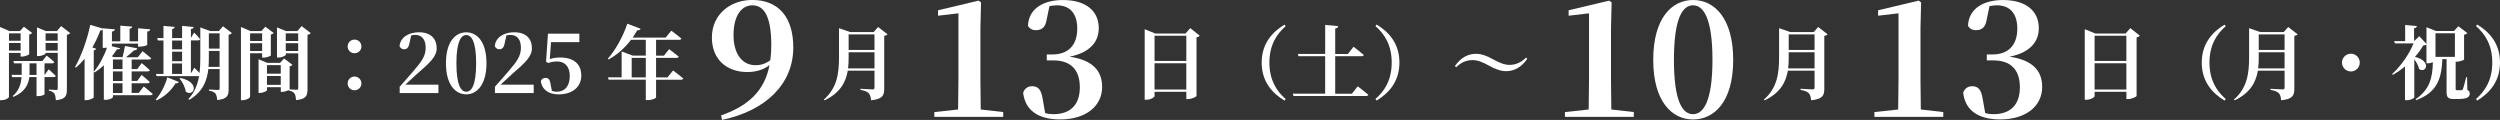
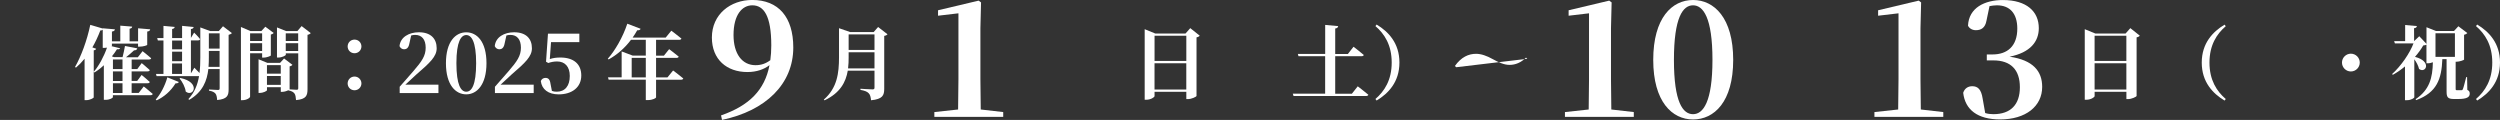
<svg xmlns="http://www.w3.org/2000/svg" id="_レイヤー_2" viewBox="0 0 747.52 35.86">
  <rect x="0" y="0" width="747.52" height="35.86" fill="#333333" stroke="none" />
  <g id="_文字">
-     <path d="M0,8.07l2.81,1.22h3.14l1.2-1.3,2.47,1.87c-.14.17-.43.36-.89.46v5.86c-.02.19-1.25.74-2.11.74h-.46v-1.1h-3.48v13.1c0,.36-.98,1.03-2.23,1.03h-.46V8.07ZM2.69,9.97v2.21h3.48v-2.21h-3.48ZM2.69,15.13h3.48v-2.28h-3.48v2.28ZM6.48,22.4v-3.46h-2.28l-.19-.7h8.67l1.27-1.61s1.44,1.1,2.28,1.92c-.05.26-.29.38-.62.38h-2.3v3.46h.05l1.2-1.66s1.32,1.15,2.11,1.94c-.05.26-.29.38-.62.38h-2.74v5.14c-.02.12-.77.55-1.97.55h-.41v-5.69h-2.16c-.26,2.11-1.22,4.42-4.78,5.93l-.19-.26c1.94-1.63,2.5-3.7,2.64-5.66h-2.81l-.17-.67h3.02ZM8.83,18.95v2.71l-.02.74h2.11v-3.46h-2.09ZM11.04,8.19l2.69,1.1h3.29l1.25-1.49,2.74,2.11c-.17.19-.53.41-1.01.5v16.32c0,1.9-.38,2.95-3.31,3.24-.05-.91-.17-1.58-.43-1.97-.31-.41-.72-.72-1.66-.91v-.31s1.8.12,2.21.12c.38,0,.46-.17.46-.46v-10.63h-3.62v.14c0,.24-1.13.82-2.23.82h-.36v-8.59ZM13.63,9.97v2.21h3.62v-2.21h-3.62ZM13.63,15.13h3.62v-2.28h-3.62v2.28Z" style="fill:#fff;" />
    <path d="M41.04,14.48c-.1.41-.41.58-.96.58-.62.62-1.66,1.46-2.4,2.06h3.53l1.42-1.82s1.61,1.25,2.57,2.11c-.05.26-.31.38-.65.38h-5.18v2.86h1.68l1.32-1.78s1.51,1.22,2.42,2.09c-.07.26-.31.38-.65.38h-4.78v2.86h1.66l1.32-1.78s1.54,1.22,2.45,2.09c-.07.26-.31.38-.65.38h-4.78v2.9h2.11l1.51-1.94s1.68,1.32,2.69,2.23c-.05.26-.31.38-.65.38h-11.26v.6c0,.17-.82.79-2.21.79h-.5v-10.34c-.89.84-1.85,1.58-2.81,2.16l-.22-.17v7.63c-.05.22-1.18.82-2.23.82h-.5v-12.39c-.79.98-1.66,1.87-2.57,2.66l-.29-.19c1.78-3.07,3.62-7.99,4.56-12.6l3.72,1.1v-.07l3.65.31c-.05.34-.24.58-.89.67v2.93h2.5v-4.7l3.55.29c-.02.31-.19.53-.77.62v3.79h2.54v-3.91l3.62.31c-.05.34-.24.58-.89.67v3.96c0,.17-1.2.55-2.28.55h-.46v-.91h-7.82v.67s-.02.07-.12.1l2.57.62c-.1.24-.29.36-.94.31-.43.7-.94,1.42-1.51,2.11l.62.24h2.57c.24-.91.55-2.35.72-3.34l3.65.7ZM30,9.11c-.7,1.82-1.49,3.53-2.38,5.06l1.13.41c-.07.24-.26.38-.72.48v6.41c1.54-1.75,3.1-4.7,3.96-7.22-.26.05-.53.07-.79.07h-.48v-5.45c-.12.17-.38.26-.72.24ZM33.77,17.79v2.86h2.86v-2.86h-2.86ZM33.77,21.35v2.86h2.86v-2.86h-2.86ZM33.77,24.9v2.9h2.86v-2.9h-2.86Z" style="fill:#fff;" />
    <path d="M53.47,24.51c-.12.29-.43.46-.98.41-1.46,2.38-3.48,4.06-5.64,5.09l-.29-.24c1.37-1.51,2.74-4.01,3.48-6.65l3.43,1.39ZM59.88,8.19l2.98,1.1h2.57l1.25-1.44,2.66,2.04c-.17.22-.5.41-.98.53v16.3c0,1.87-.41,2.9-3.43,3.19-.05-.86-.19-1.54-.5-1.92-.36-.41-.84-.7-1.94-.89v-.34s2.23.14,2.69.14c.41,0,.5-.17.5-.5v-5.74h-3.38c-.38,3.43-1.66,6.84-5.71,9.19l-.26-.22c1.87-2.02,2.76-4.34,3.19-6.86h-12.7l-.17-.67h2.23v-10.01h-1.68l-.19-.7h1.87v-3.65l3.36.31c-.05.31-.22.53-.77.62v2.71h2.98v-3.65l3.46.34c-.05.31-.22.53-.82.62v2.64l.96-1.58s1.18,1.15,1.78,1.94c-.05.26-.26.38-.6.38h-2.14v9.86l1.03-1.68s.84.82,1.54,1.58c.19-1.51.24-3.1.24-4.68v-9ZM51.46,14.75h2.98v-2.64h-2.98v2.64ZM51.46,18.3h2.98v-2.86h-2.98v2.86ZM54.43,22.11v-3.14h-2.98v3.14h2.98ZM55.54,27.39c-.17-1.37-1.03-2.93-1.85-3.94l.22-.14c6.24,1.3,3.96,5.88,1.63,4.08ZM62.45,15.23v1.94c0,.94-.02,1.87-.1,2.83h3.31v-4.78h-3.22ZM62.45,9.97v4.56h3.22v-4.56h-3.22Z" style="fill:#fff;" />
    <path d="M72.05,8.07l2.83,1.22h3.26l1.2-1.3,2.5,1.87c-.14.17-.43.38-.86.46v6.26c-.02.17-1.32.65-2.14.65h-.46v-1.3h-3.6v12.96c0,.36-1.03,1.06-2.28,1.06h-.46V8.07ZM74.78,9.97v2.28h3.6v-2.28h-3.6ZM74.78,15.25h3.6v-2.33h-3.6v2.33ZM82.8,8.19l2.74,1.1h3.38l1.27-1.49,2.74,2.11c-.17.19-.48.41-.98.5v16.23c0,1.92-.38,3.02-3.43,3.29-.07-.89-.17-1.58-.48-1.99-.34-.41-.77-.72-1.8-.91v-.07c-.43.24-1.22.5-1.82.5h-.46v-1.39h-4.13v.89c0,.24-1.08.82-2.16.82h-.36v-10.06l2.64,1.08h3.79l1.2-1.32,2.5,1.9c-.12.19-.43.38-.84.46v6.86l-.02.02,2.14.12c.38,0,.46-.19.46-.48v-10.42h-3.72v.43c0,.24-1.15.84-2.26.84h-.38v-9.02ZM83.95,22.02v-2.54h-4.13v2.54h4.13ZM83.95,25.38v-2.66h-4.13v2.66h4.13ZM85.44,9.97v2.28h3.72v-2.28h-3.72ZM85.44,15.25h3.72v-2.33h-3.72v2.33Z" style="fill:#fff;" />
    <path d="M106.01,15.92c-1.18,0-2.06-.91-2.06-2.04s.89-2.04,2.06-2.04,2.06.91,2.06,2.04-.91,2.04-2.06,2.04ZM106.01,26.99c-1.18,0-2.06-.91-2.06-2.04s.89-2.06,2.06-2.06,2.06.94,2.06,2.06-.91,2.04-2.06,2.04Z" style="fill:#fff;" />
    <path d="M119.5,25.95c1.46-1.63,2.88-3.26,4.06-4.63,2.59-3,3.72-4.61,3.72-7.06s-1.15-3.82-3.12-3.82c-.41,0-.82.05-1.22.17l-.53,2.38c-.24,1.39-.91,1.75-1.58,1.75-.6,0-1.13-.38-1.37-.94.24-2.71,2.86-4.15,5.78-4.15,3.6,0,5.33,1.94,5.33,4.78,0,2.47-1.97,4.3-6.14,7.9-.74.65-1.97,1.8-3.22,2.98h9.89v2.52h-11.59v-1.87Z" style="fill:#fff;" />
    <path d="M133.34,18.9c0-6.48,2.88-9.24,6.07-9.24s6.05,2.76,6.05,9.24-2.9,9.31-6.05,9.31-6.07-2.76-6.07-9.31ZM142.37,18.9c0-6.53-1.42-8.42-2.95-8.42s-2.95,1.87-2.95,8.42,1.37,8.52,2.95,8.52,2.95-1.92,2.95-8.52Z" style="fill:#fff;" />
    <path d="M147.98,25.95c1.46-1.63,2.88-3.26,4.06-4.63,2.59-3,3.72-4.61,3.72-7.06s-1.15-3.82-3.12-3.82c-.41,0-.82.05-1.22.17l-.53,2.38c-.24,1.39-.91,1.75-1.58,1.75-.6,0-1.13-.38-1.37-.94.24-2.71,2.86-4.15,5.78-4.15,3.6,0,5.33,1.94,5.33,4.78,0,2.47-1.97,4.3-6.14,7.9-.74.65-1.97,1.8-3.22,2.98h9.89v2.52h-11.59v-1.87Z" style="fill:#fff;" />
    <path d="M161.71,24.23c.24-.62.79-.94,1.39-.94.84,0,1.32.46,1.49,1.68l.43,2.21c.43.17.86.24,1.46.24,2.4,0,3.89-1.66,3.89-4.7,0-2.83-1.49-4.34-3.79-4.34-.96,0-1.8.17-2.64.46l-.67-.38.58-8.4h9.38v2.54h-8.47l-.36,5.06c1.01-.34,2.04-.46,3.17-.46,3.84,0,6.24,1.85,6.24,5.38s-2.78,5.64-6.77,5.64c-3.1,0-5.04-1.51-5.33-3.98Z" style="fill:#fff;" />
    <path d="M191.54,8.63c-.12.29-.43.48-1.01.43-.43.77-.89,1.49-1.37,2.18h9.89l1.68-2.06s1.82,1.34,3.02,2.35c-.07.26-.34.38-.67.38h-6.91v4.73h2.35l1.56-1.94s1.78,1.32,2.86,2.23c-.07.26-.31.38-.67.38h-6.1v5.83h3.41l1.68-2.06s1.9,1.39,3.05,2.38c-.07.26-.34.38-.7.38h-7.44v5.3c-.02.17-.94.79-2.52.79h-.55v-6.1h-11.11l-.19-.7h4.08v-7.75l3.31,1.25h3.91v-4.73h-4.42c-1.94,2.57-4.22,4.51-6.7,5.88l-.24-.22c2.14-2.4,4.49-6.41,5.83-10.47l3.96,1.51ZM193.1,17.31h-4.22v5.83h4.22v-5.83Z" style="fill:#fff;" />
    <path d="M215.59,34.51c8.45-2.93,13.06-7.58,14.5-15.03-1.63,1.25-3.84,2.06-6.62,2.06-6.14,0-10.61-3.74-10.61-10.32,0-6.96,5.57-11.23,12.05-11.23,7.87,0,12.29,5.14,12.29,14.21,0,10.9-8.21,18.91-21.31,21.65l-.29-1.34ZM230.62,13.59c0-8.93-2.26-12-5.67-12-3.02,0-5.62,2.78-5.62,8.88,0,5.66,2.59,9.02,6.58,9.02,1.68,0,3.07-.48,4.42-1.49.19-1.39.29-2.83.29-4.42Z" style="fill:#fff;" />
    <path d="M250.87,8.43l3.31,1.15h7.06l1.32-1.51,2.81,2.18c-.14.19-.48.41-.98.48v15.79c0,1.99-.46,3.12-3.94,3.46-.1-.96-.26-1.66-.7-2.09-.43-.46-1.08-.77-2.47-1.01v-.34s3.02.19,3.62.19c.46,0,.58-.17.58-.55v-5.04h-7.99c-.58,3.38-2.23,6.62-6.94,8.86l-.22-.22c3.98-3.48,4.54-7.87,4.54-12.67v-8.69ZM253.75,15.63v1.46c0,1.1-.02,2.23-.17,3.36h7.9v-4.82h-7.73ZM253.75,10.28v4.66h7.73v-4.66h-7.73Z" style="fill:#fff;" />
    <path d="M279.38,34.95v-1.44l7.1-.77.1-9.07V3.98l-6.1.72v-1.63l12.14-2.88.72.53-.19,7.73v15.22l.1,9.07,6.72.77v1.44h-20.59Z" style="fill:#fff;" />
-     <path d="M305.93,27.75c.43-1.39,1.54-1.97,2.69-1.97,1.68,0,2.69.91,3.12,3.65l.77,4.37c.77.24,1.54.34,2.45.34,5.14,0,7.92-2.83,7.92-8.06s-2.74-8.02-7.92-8.02h-1.97v-1.78h1.73c4.42,0,7.39-2.5,7.39-7.73,0-4.51-2.21-6.96-6.1-6.96-.72,0-1.44.1-2.21.24l-.91,4.37c-.38,2.11-1.58,2.83-3.17,2.83-1.01,0-1.92-.48-2.35-1.34.24-5.38,4.99-7.68,10.42-7.68,7.15,0,10.75,3.46,10.75,8.4,0,4.03-2.54,7.3-8.74,8.54,7.01,1.01,9.75,4.32,9.75,9.02,0,5.81-4.9,9.74-12.58,9.74-6.72,0-10.46-2.88-11.04-7.97Z" style="fill:#fff;" />
    <path d="M342.26,8.72l3.17,1.3h9.05l1.42-1.61,2.83,2.26c-.17.22-.48.41-.96.5v17.52c-.05.24-1.46.94-2.57.94h-.48v-2.18h-9.5v1.27c0,.38-1.18,1.1-2.45,1.1h-.5V8.72ZM354.72,10.69h-9.5v7.54h9.5v-7.54ZM345.21,18.92v7.85h9.5v-7.85h-9.5Z" style="fill:#fff;" />
-     <path d="M379.56,18.71c0,5.23,2.16,8.57,4.87,10.9l-.36.46c-3.48-2.09-6.82-5.52-6.82-11.35s3.34-9.26,6.82-11.35l.36.46c-2.71,2.33-4.87,5.66-4.87,10.9Z" style="fill:#fff;" />
    <path d="M396.24,16.14V7.45l3.89.36c-.07.38-.24.62-.89.72v7.61h3.79l1.68-2.16s1.92,1.44,3.07,2.45c-.05.26-.31.38-.67.38h-7.87v11.21h4.99l1.75-2.21s1.97,1.49,3.17,2.52c-.07.26-.34.38-.7.38h-21.67l-.22-.7h9.67v-11.21h-7.97l-.19-.67h8.16Z" style="fill:#fff;" />
    <path d="M418.44,18.71c0,5.83-3.34,9.26-6.82,11.35l-.36-.46c2.71-2.33,4.87-5.66,4.87-10.9s-2.16-8.57-4.87-10.9l.36-.46c3.48,2.09,6.82,5.52,6.82,11.35Z" style="fill:#fff;" />
-     <path d="M435.43,20.1l-.41-.36c1.9-2.69,4.1-3.65,6.34-3.65,1.51,0,3.19.58,5.02,1.61,1.85,1.01,3.38,1.7,4.99,1.7,1.78,0,3.46-.7,4.92-2.18l.38.36c-1.82,2.69-4.1,3.7-6.34,3.7-1.51,0-3.19-.58-5.02-1.61-1.85-1.01-3.38-1.7-4.99-1.7-1.78,0-3.43.65-4.9,2.14Z" style="fill:#fff;" />
+     <path d="M435.43,20.1l-.41-.36c1.9-2.69,4.1-3.65,6.34-3.65,1.51,0,3.19.58,5.02,1.61,1.85,1.01,3.38,1.7,4.99,1.7,1.78,0,3.46-.7,4.92-2.18l.38.36Z" style="fill:#fff;" />
    <path d="M467.93,34.95v-1.44l7.1-.77.1-9.07V3.98l-6.1.72v-1.63l12.14-2.88.72.53-.19,7.73v15.22l.1,9.07,6.72.77v1.44h-20.59Z" style="fill:#fff;" />
    <path d="M494.33,17.91c0-12.58,5.62-17.91,11.91-17.91s12,5.33,12,17.91-5.71,17.81-12,17.81-11.91-5.33-11.91-17.81ZM512.04,17.91c0-12.67-2.78-16.32-5.81-16.32s-5.71,3.6-5.71,16.32,2.69,16.23,5.71,16.23,5.81-3.65,5.81-16.23Z" style="fill:#fff;" />
-     <path d="M531.96,8.43l3.31,1.15h7.06l1.32-1.51,2.81,2.18c-.14.19-.48.41-.98.48v15.79c0,1.99-.46,3.12-3.94,3.46-.1-.96-.26-1.66-.7-2.09-.43-.46-1.08-.77-2.47-1.01v-.34s3.02.19,3.62.19c.46,0,.58-.17.58-.55v-5.04h-7.99c-.58,3.38-2.23,6.62-6.94,8.86l-.22-.22c3.98-3.48,4.54-7.87,4.54-12.67v-8.69ZM534.84,15.63v1.46c0,1.1-.02,2.23-.17,3.36h7.9v-4.82h-7.73ZM534.84,10.28v4.66h7.73v-4.66h-7.73Z" style="fill:#fff;" />
    <path d="M560.47,34.95v-1.44l7.1-.77.1-9.07V3.98l-6.1.72v-1.63l12.14-2.88.72.53-.19,7.73v15.22l.1,9.07,6.72.77v1.44h-20.59Z" style="fill:#fff;" />
    <path d="M587.01,27.75c.43-1.39,1.54-1.97,2.69-1.97,1.68,0,2.69.91,3.12,3.65l.77,4.37c.77.24,1.54.34,2.45.34,5.14,0,7.92-2.83,7.92-8.06s-2.74-8.02-7.92-8.02h-1.97v-1.78h1.73c4.42,0,7.39-2.5,7.39-7.73,0-4.51-2.21-6.96-6.1-6.96-.72,0-1.44.1-2.21.24l-.91,4.37c-.38,2.11-1.58,2.83-3.17,2.83-1.01,0-1.92-.48-2.35-1.34.24-5.38,4.99-7.68,10.42-7.68,7.15,0,10.75,3.46,10.75,8.4,0,4.03-2.54,7.3-8.74,8.54,7.01,1.01,9.75,4.32,9.75,9.02,0,5.81-4.9,9.74-12.58,9.74-6.72,0-10.46-2.88-11.04-7.97Z" style="fill:#fff;" />
    <path d="M623.35,8.72l3.17,1.3h9.05l1.42-1.61,2.83,2.26c-.17.22-.48.41-.96.5v17.52c-.05.24-1.46.94-2.57.94h-.48v-2.18h-9.5v1.27c0,.38-1.18,1.1-2.45,1.1h-.5V8.72ZM635.8,10.69h-9.5v7.54h9.5v-7.54ZM626.3,18.92v7.85h9.5v-7.85h-9.5Z" style="fill:#fff;" />
    <path d="M660.65,18.71c0,5.23,2.16,8.57,4.87,10.9l-.36.46c-3.48-2.09-6.82-5.52-6.82-11.35s3.34-9.26,6.82-11.35l.36.46c-2.71,2.33-4.87,5.66-4.87,10.9Z" style="fill:#fff;" />
-     <path d="M672.5,8.43l3.31,1.15h7.06l1.32-1.51,2.81,2.18c-.14.19-.48.41-.98.48v15.79c0,1.99-.46,3.12-3.94,3.46-.1-.96-.26-1.66-.7-2.09-.43-.46-1.08-.77-2.47-1.01v-.34s3.02.19,3.62.19c.46,0,.58-.17.58-.55v-5.04h-7.99c-.58,3.38-2.23,6.62-6.94,8.86l-.22-.22c3.98-3.48,4.54-7.87,4.54-12.67v-8.69ZM675.38,15.63v1.46c0,1.1-.02,2.23-.17,3.36h7.9v-4.82h-7.73ZM675.38,10.28v4.66h7.73v-4.66h-7.73Z" style="fill:#fff;" />
    <path d="M700.27,18.71c0-1.46,1.2-2.66,2.66-2.66s2.66,1.2,2.66,2.66-1.2,2.66-2.66,2.66-2.66-1.2-2.66-2.66Z" style="fill:#fff;" />
    <path d="M721.82,8.43l.02,3.86,1.54-1.46,2.16,2.3v-4.99l2.83,1.13h5.4l1.3-1.42,2.69,2.04c-.17.19-.5.41-.98.5v7.42c-.02.17-1.42.65-2.28.65h-.24v8.11c0,.31.05.41.43.41h1.34c.17,0,.26-.05.38-.31.22-.46.6-2.06,1.01-3.62h.26l.07,3.82c.62.31.72.62.72,1.15,0,1.01-.86,1.58-3.41,1.58h-1.3c-1.94,0-2.21-.6-2.21-2.3v-9.62h-1.27c-.22,5.88-1.61,10.01-7.85,12.26l-.14-.29c4.18-2.81,5.06-6.38,5.16-11.04-.43.17-.98.31-1.51.31h-.41v-5.57c-.19.12-.48.19-.96.24-.62,1.1-1.49,2.28-2.47,3.41,5.16,1.32,3.26,5.09,1.22,3.62-.22-.96-.79-2.04-1.42-2.9v11.38c0,.17-.89.86-2.26.86h-.53v-10.1c-1.15.96-2.38,1.82-3.62,2.5l-.24-.22c2.69-2.42,5.26-6.17,6.41-9.17h-5.57l-.22-.67h3.29v-4.82l3.5.31c-.02.34-.24.58-.86.65ZM734.04,17v-7.06h-5.81v7.06h5.81Z" style="fill:#fff;" />
    <path d="M747.52,18.71c0,5.83-3.34,9.26-6.82,11.35l-.36-.46c2.71-2.33,4.87-5.66,4.87-10.9s-2.16-8.57-4.87-10.9l.36-.46c3.48,2.09,6.82,5.52,6.82,11.35Z" style="fill:#fff;" />
  </g>
</svg>